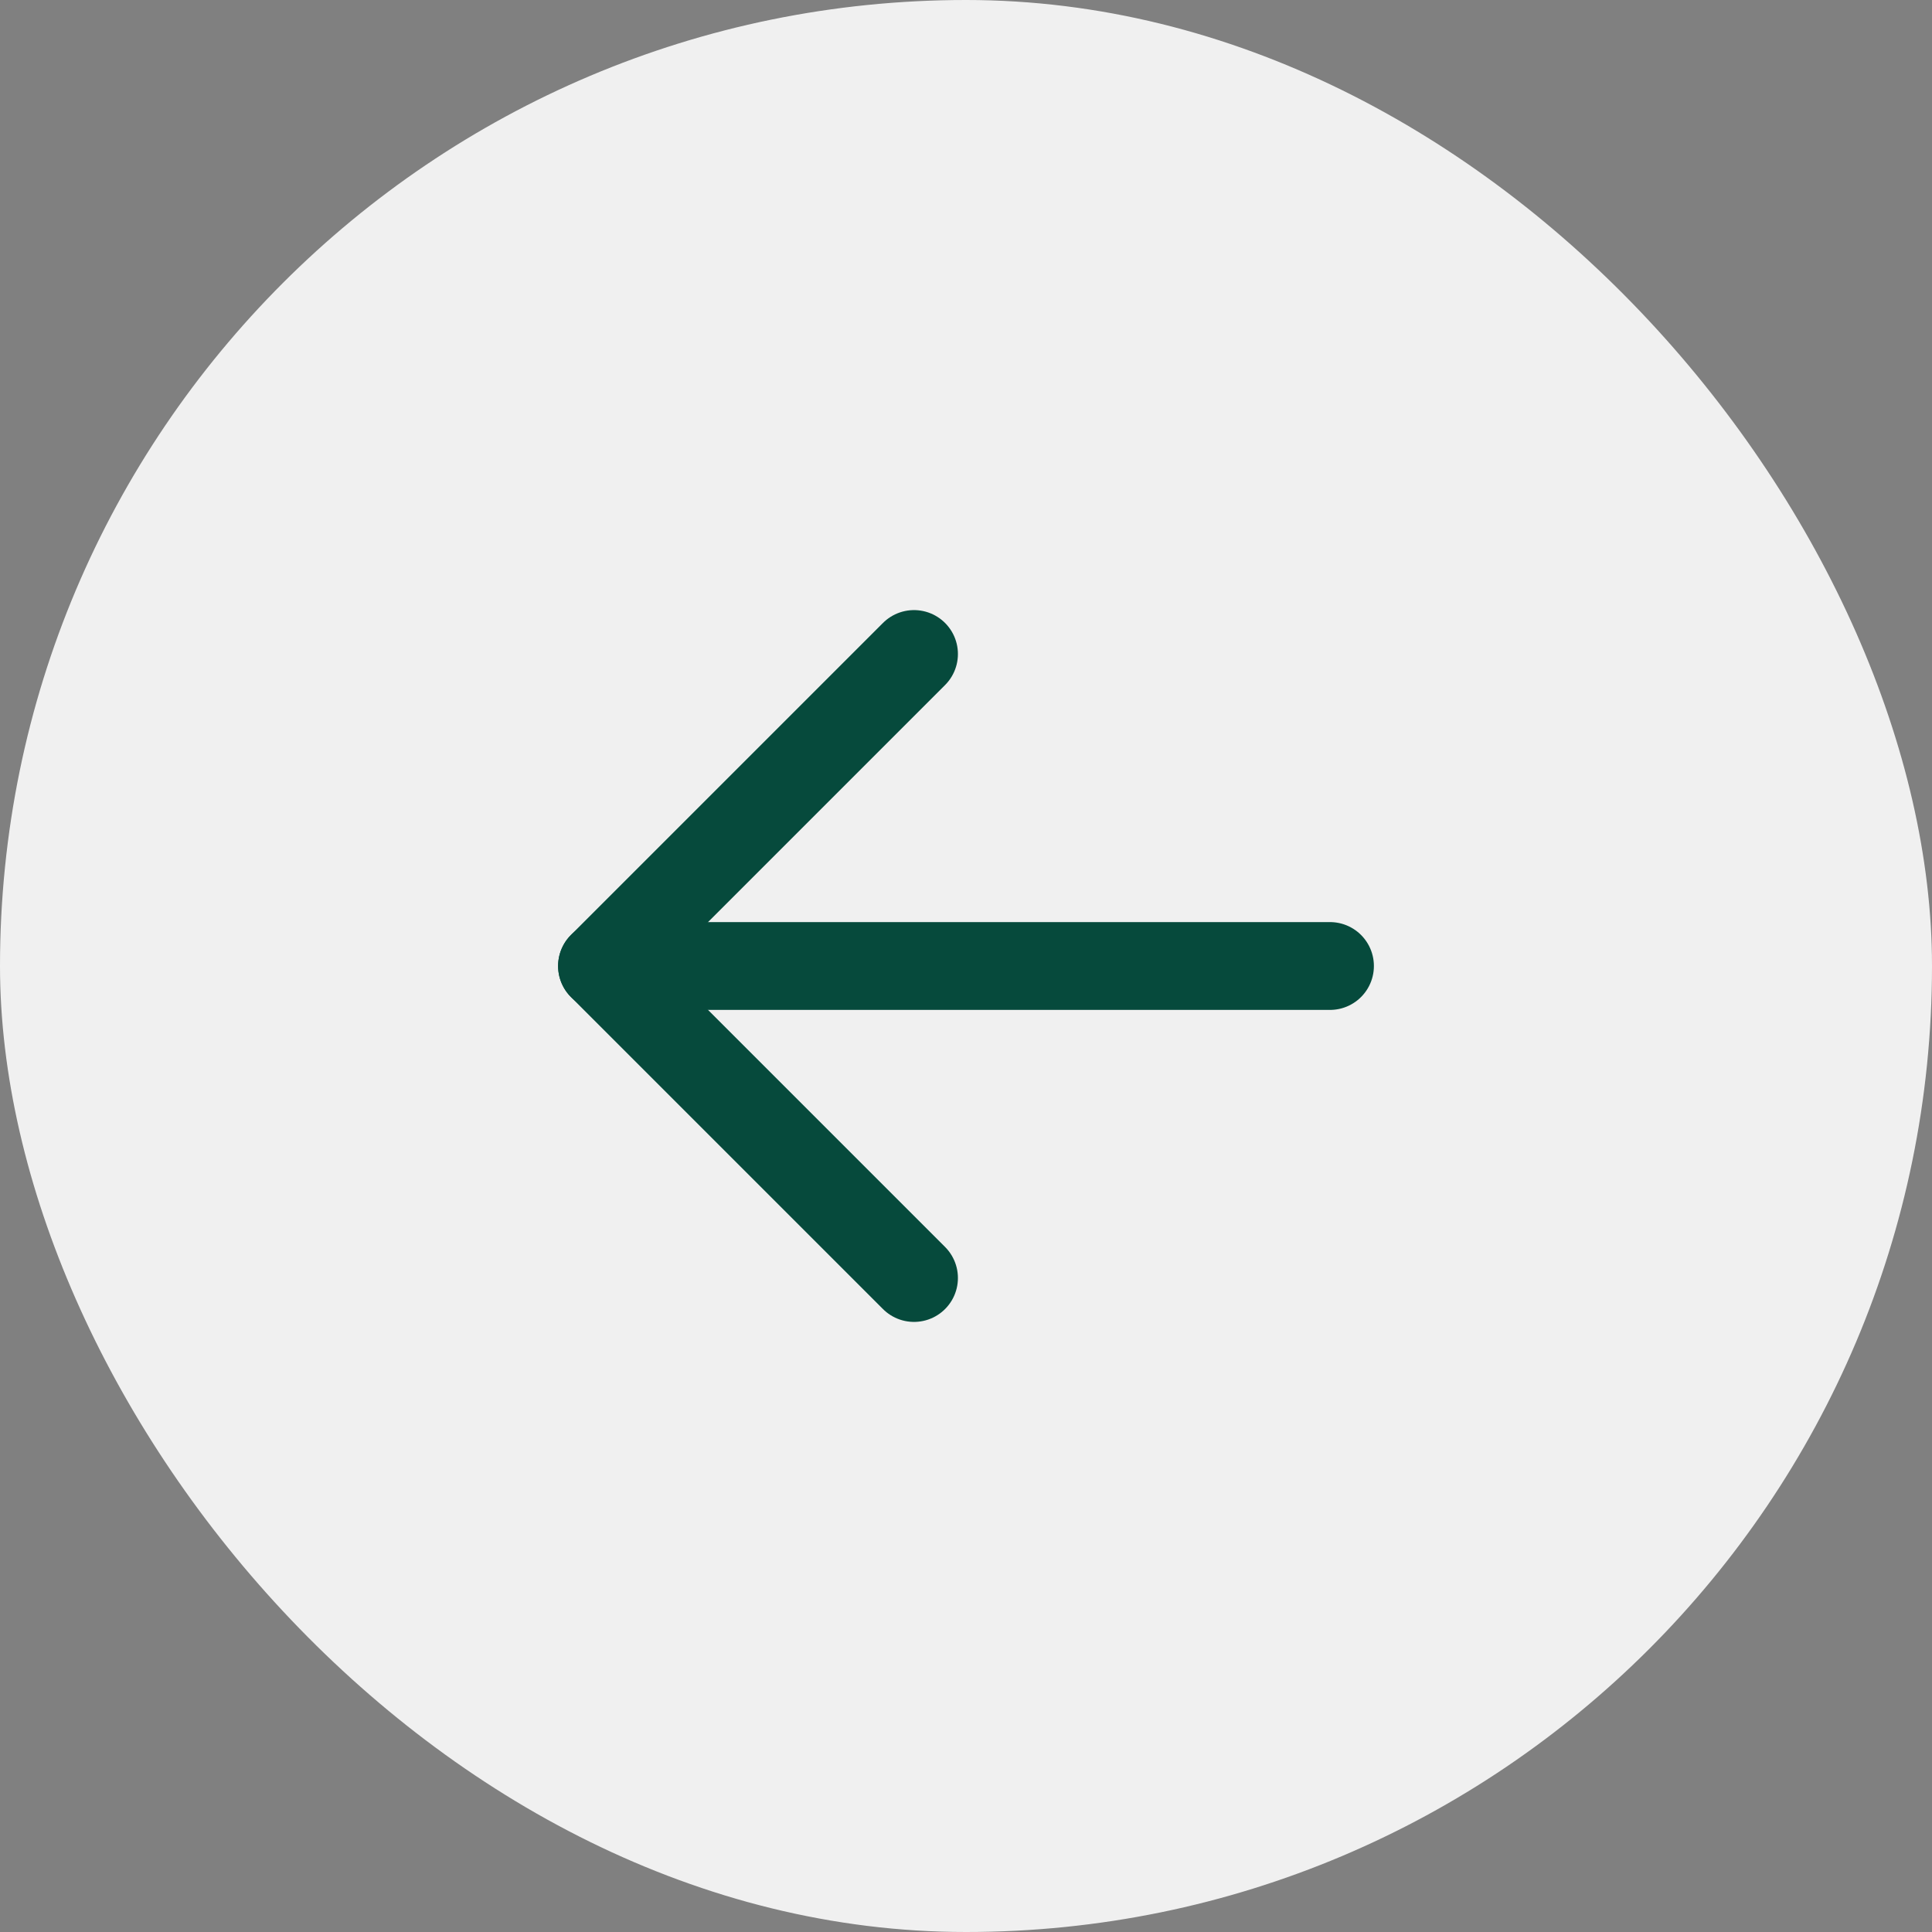
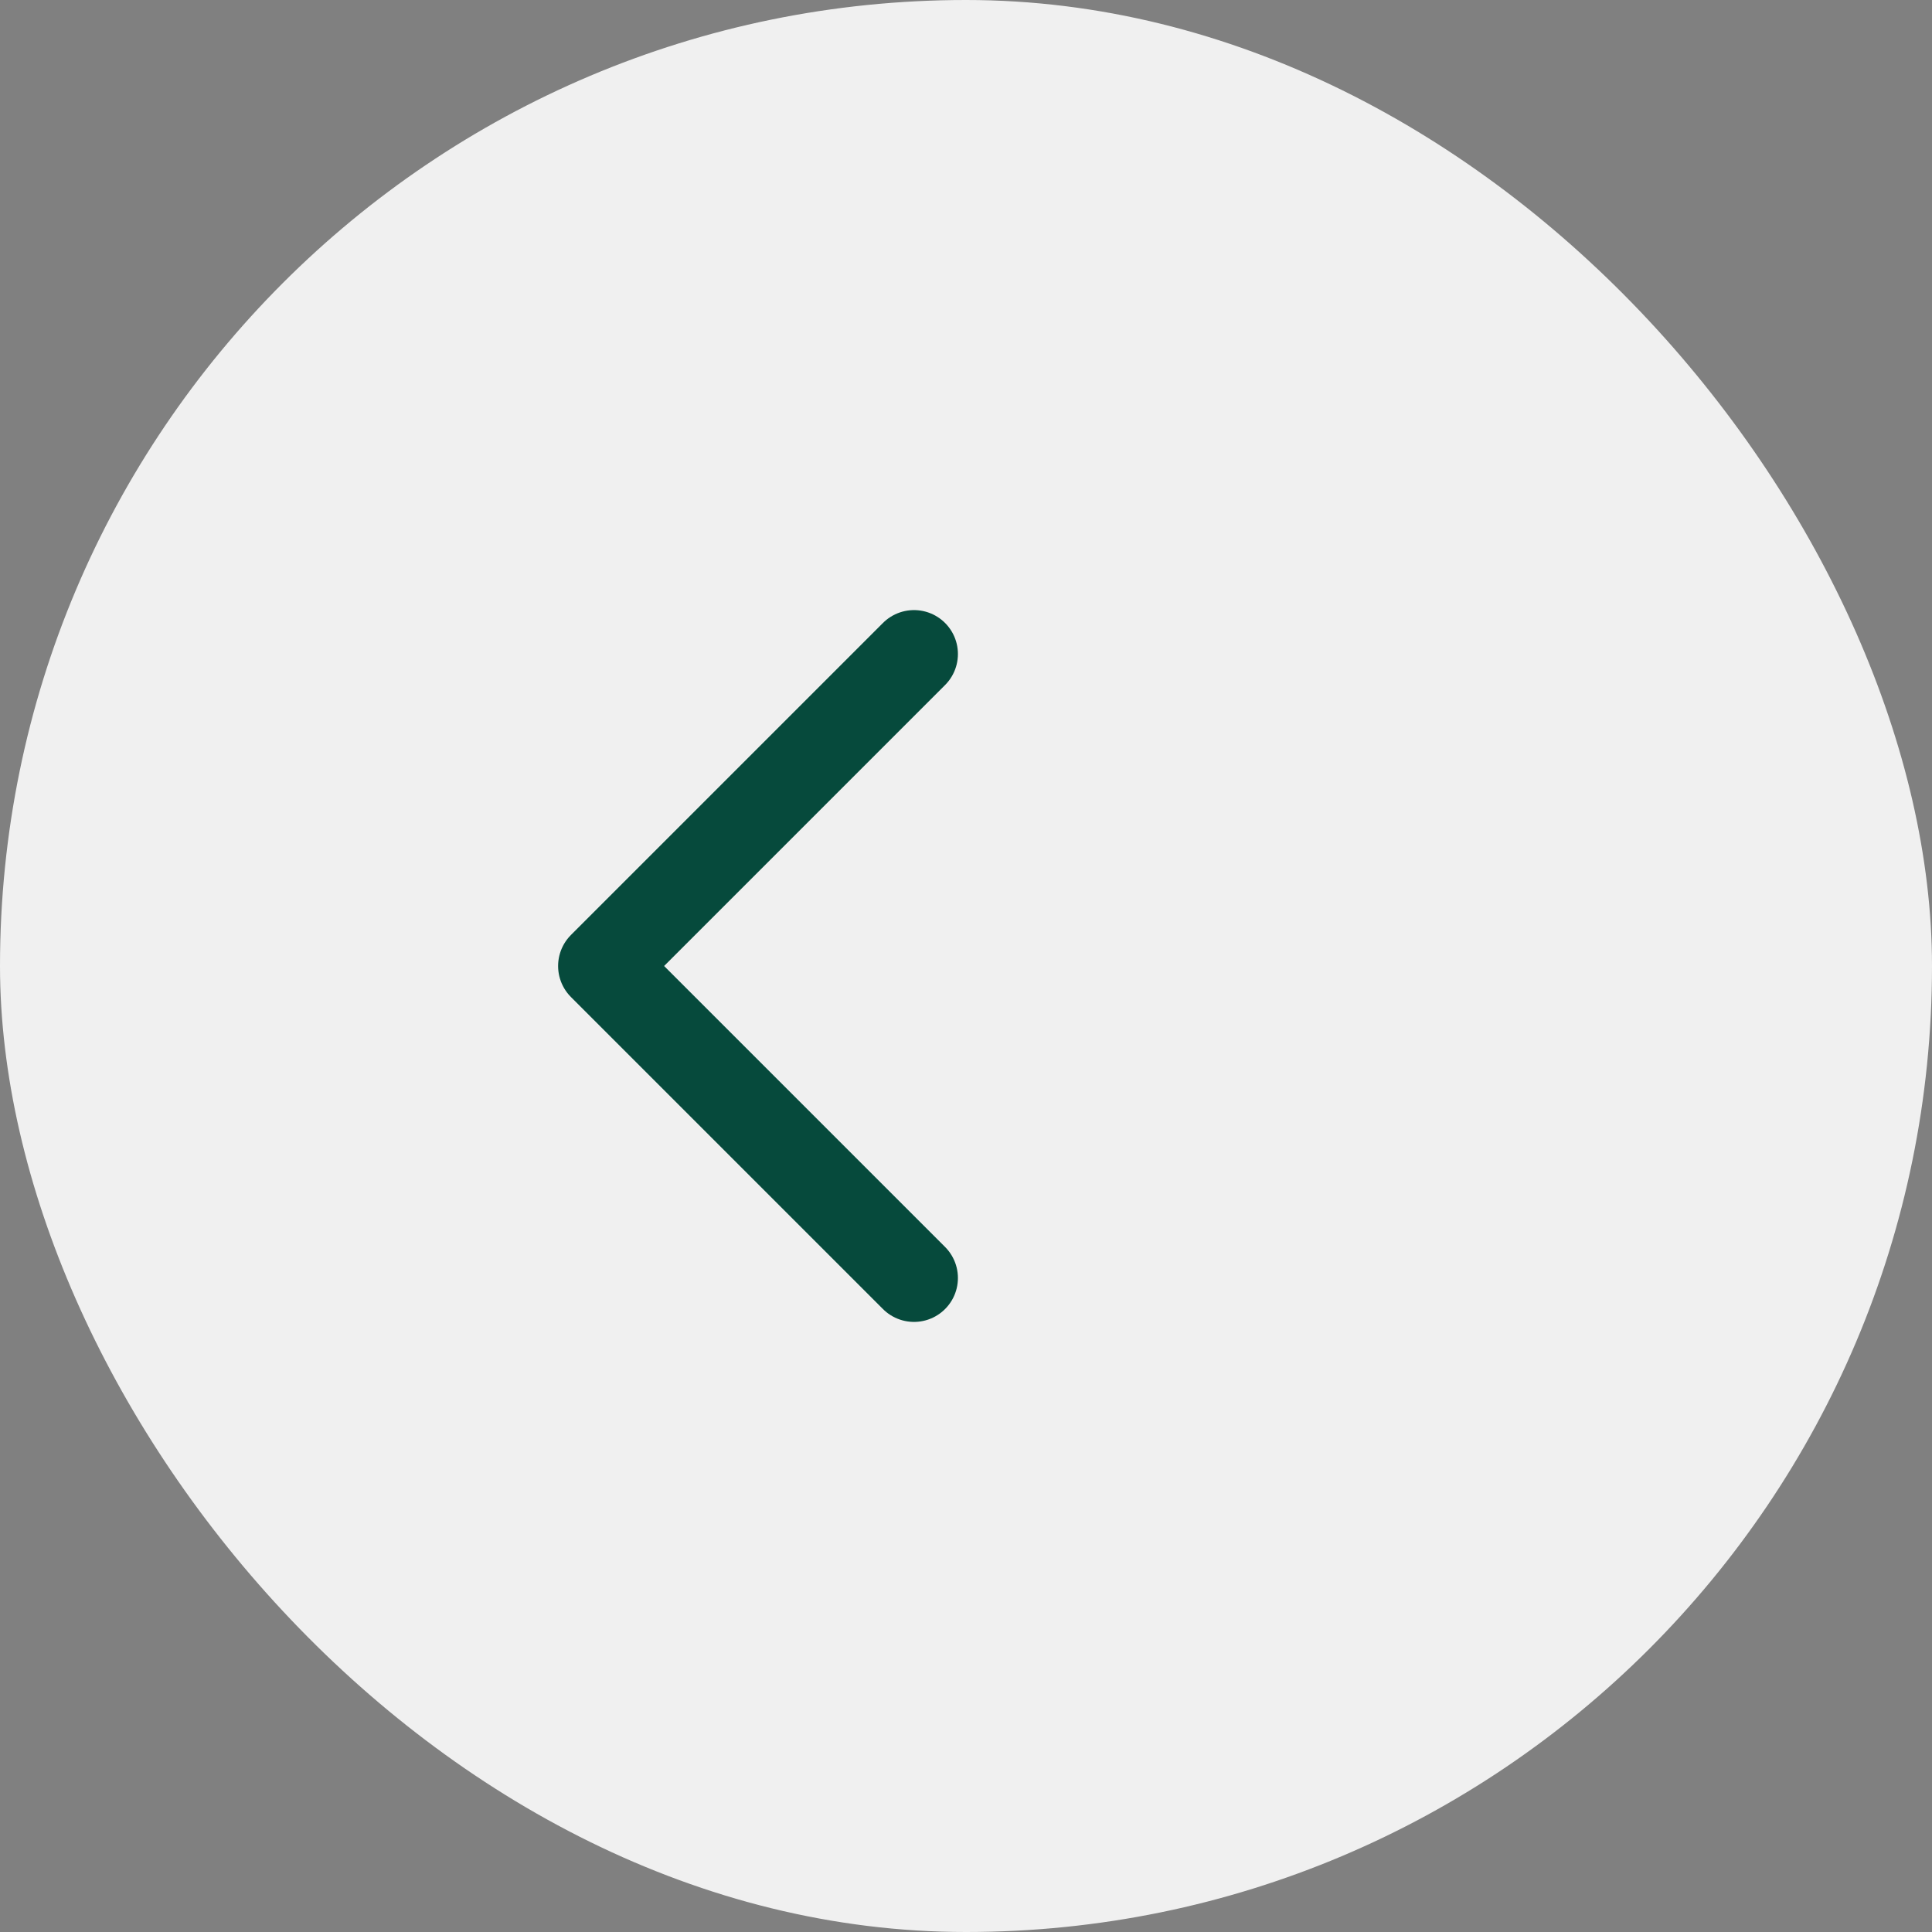
<svg xmlns="http://www.w3.org/2000/svg" width="55" height="55" viewBox="0 0 55 55" fill="none">
  <rect x="0" y="0" width="55" height="55" fill="#808080" stroke="none" />
  <rect width="55" height="55" rx="27.5" fill="#F0F0F0" />
-   <path d="M37.862 27.5L17.138 27.5" stroke="#064A3C" stroke-width="2.5" stroke-linecap="round" stroke-linejoin="round" />
  <path d="M26.02 36.382L17.138 27.5L26.02 18.618" stroke="#064A3C" stroke-width="2.5" stroke-linecap="round" stroke-linejoin="round" />
</svg>